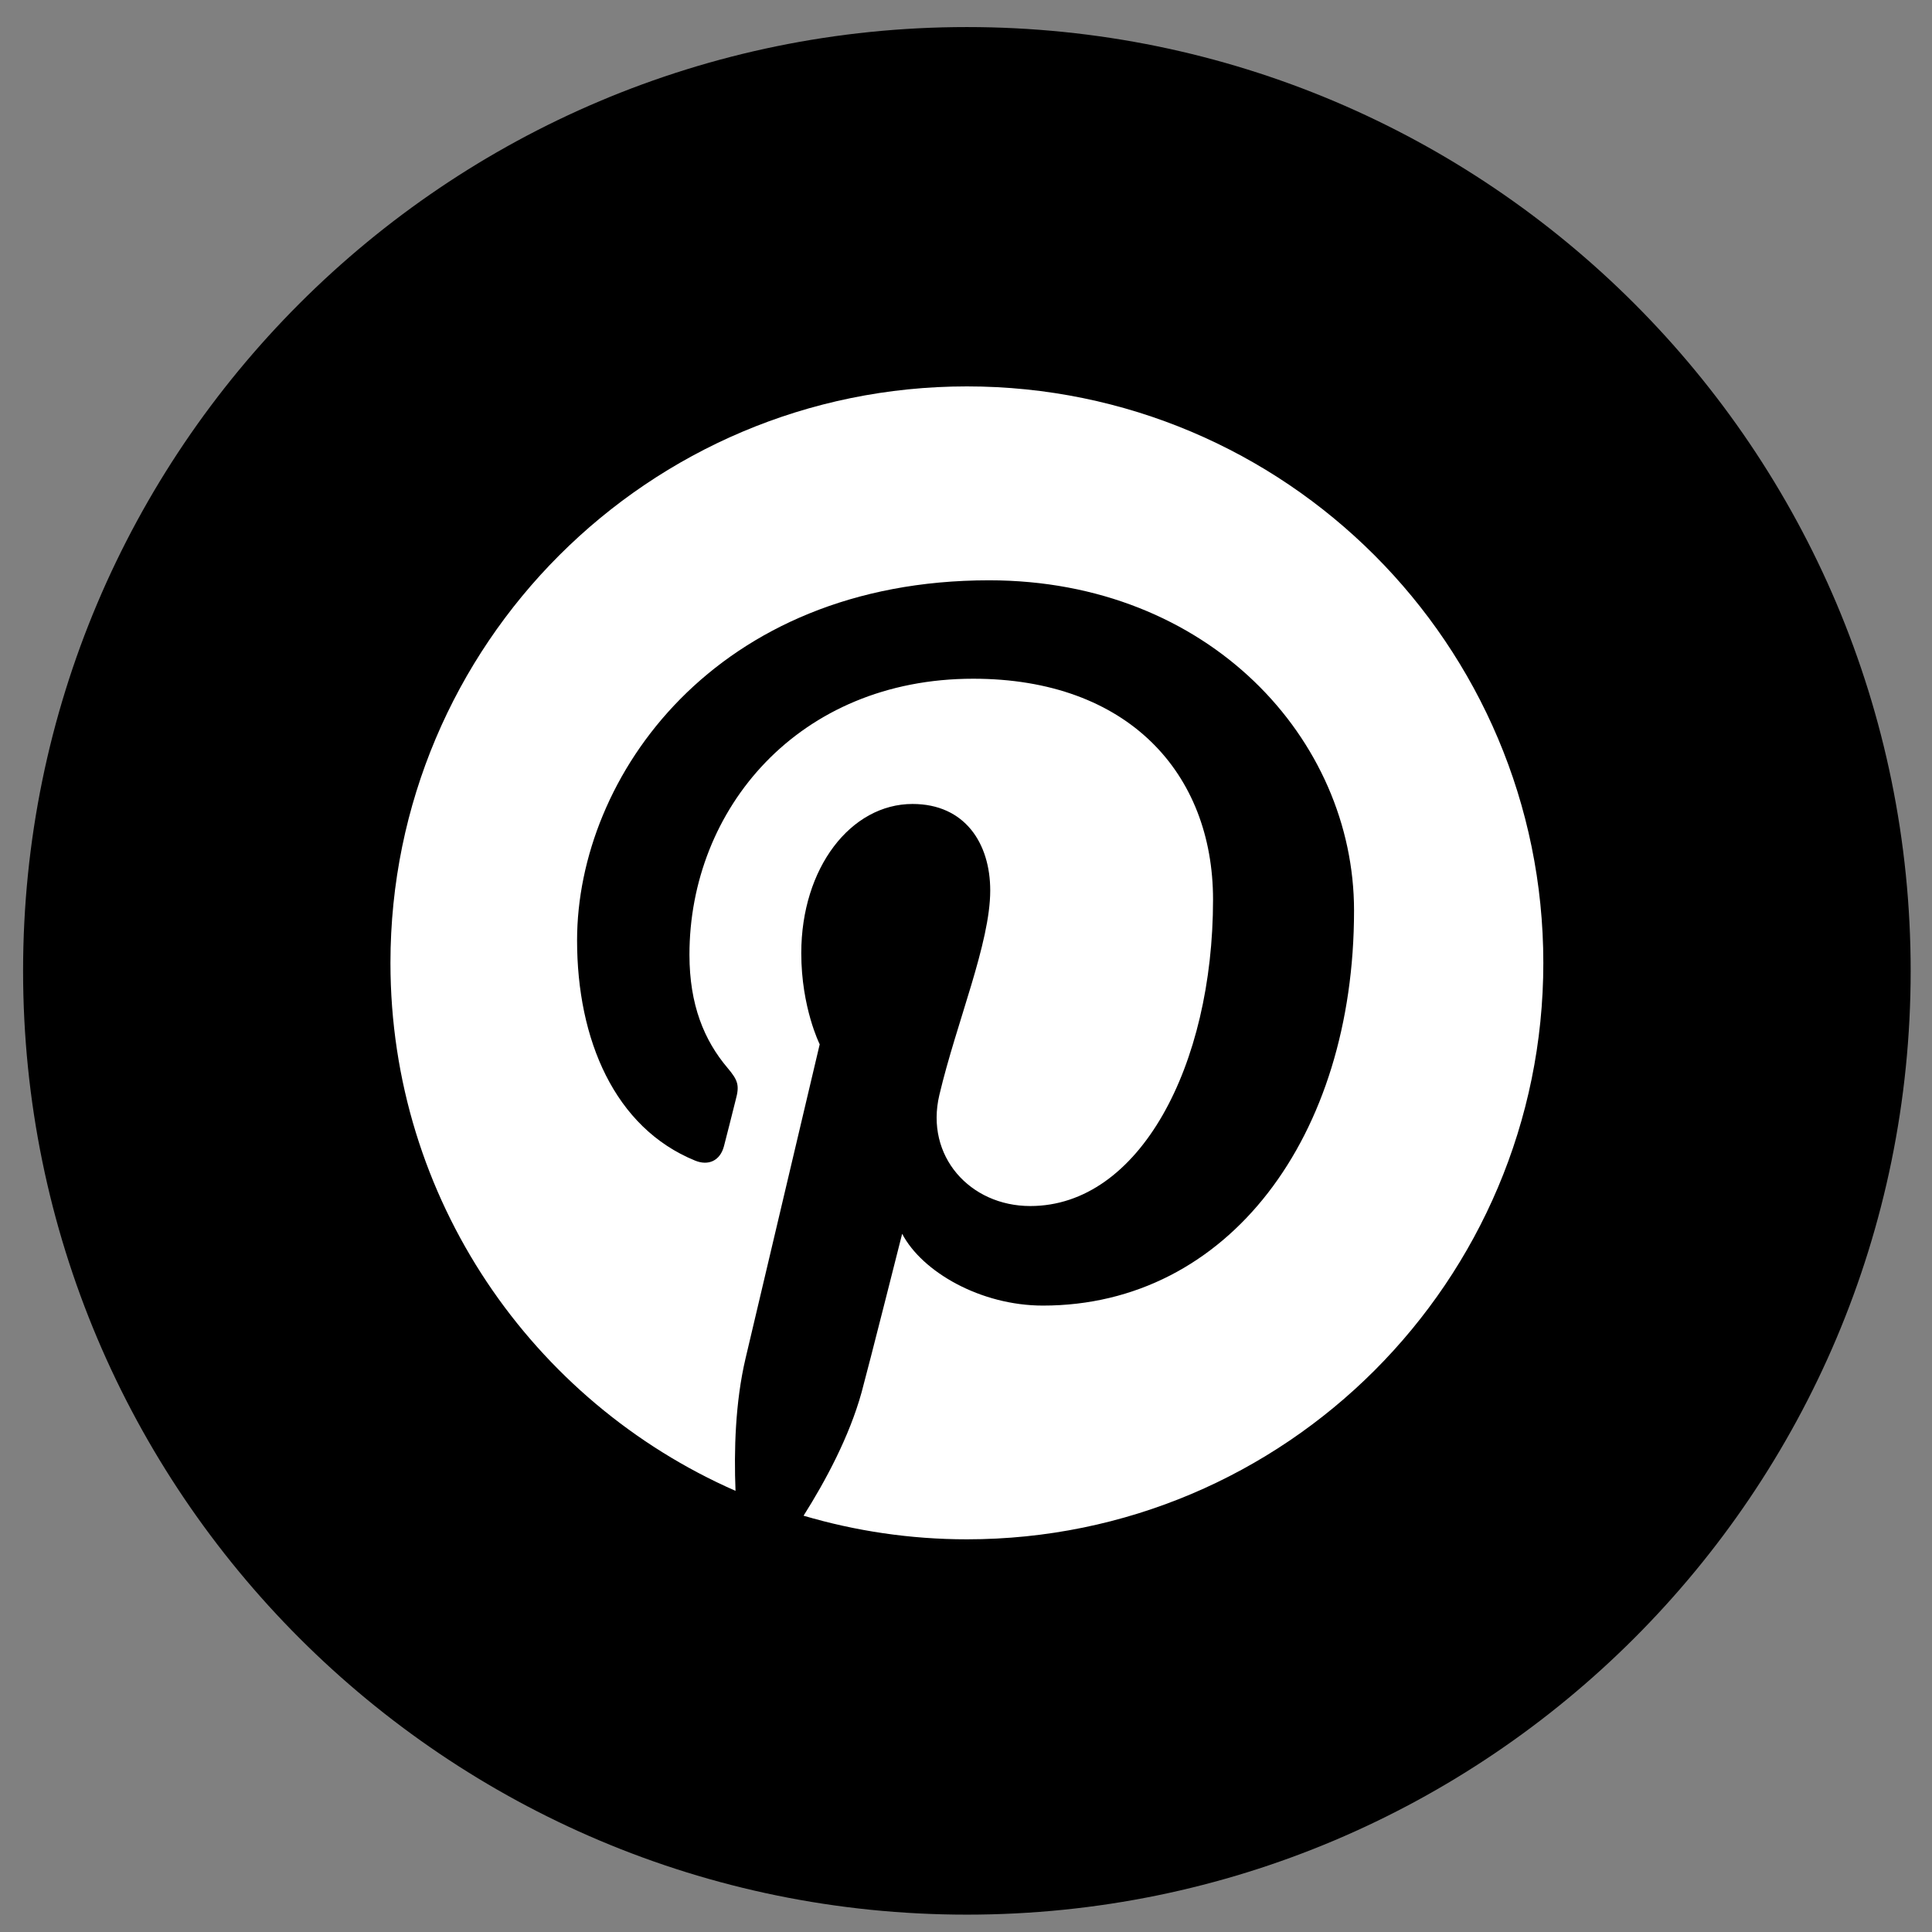
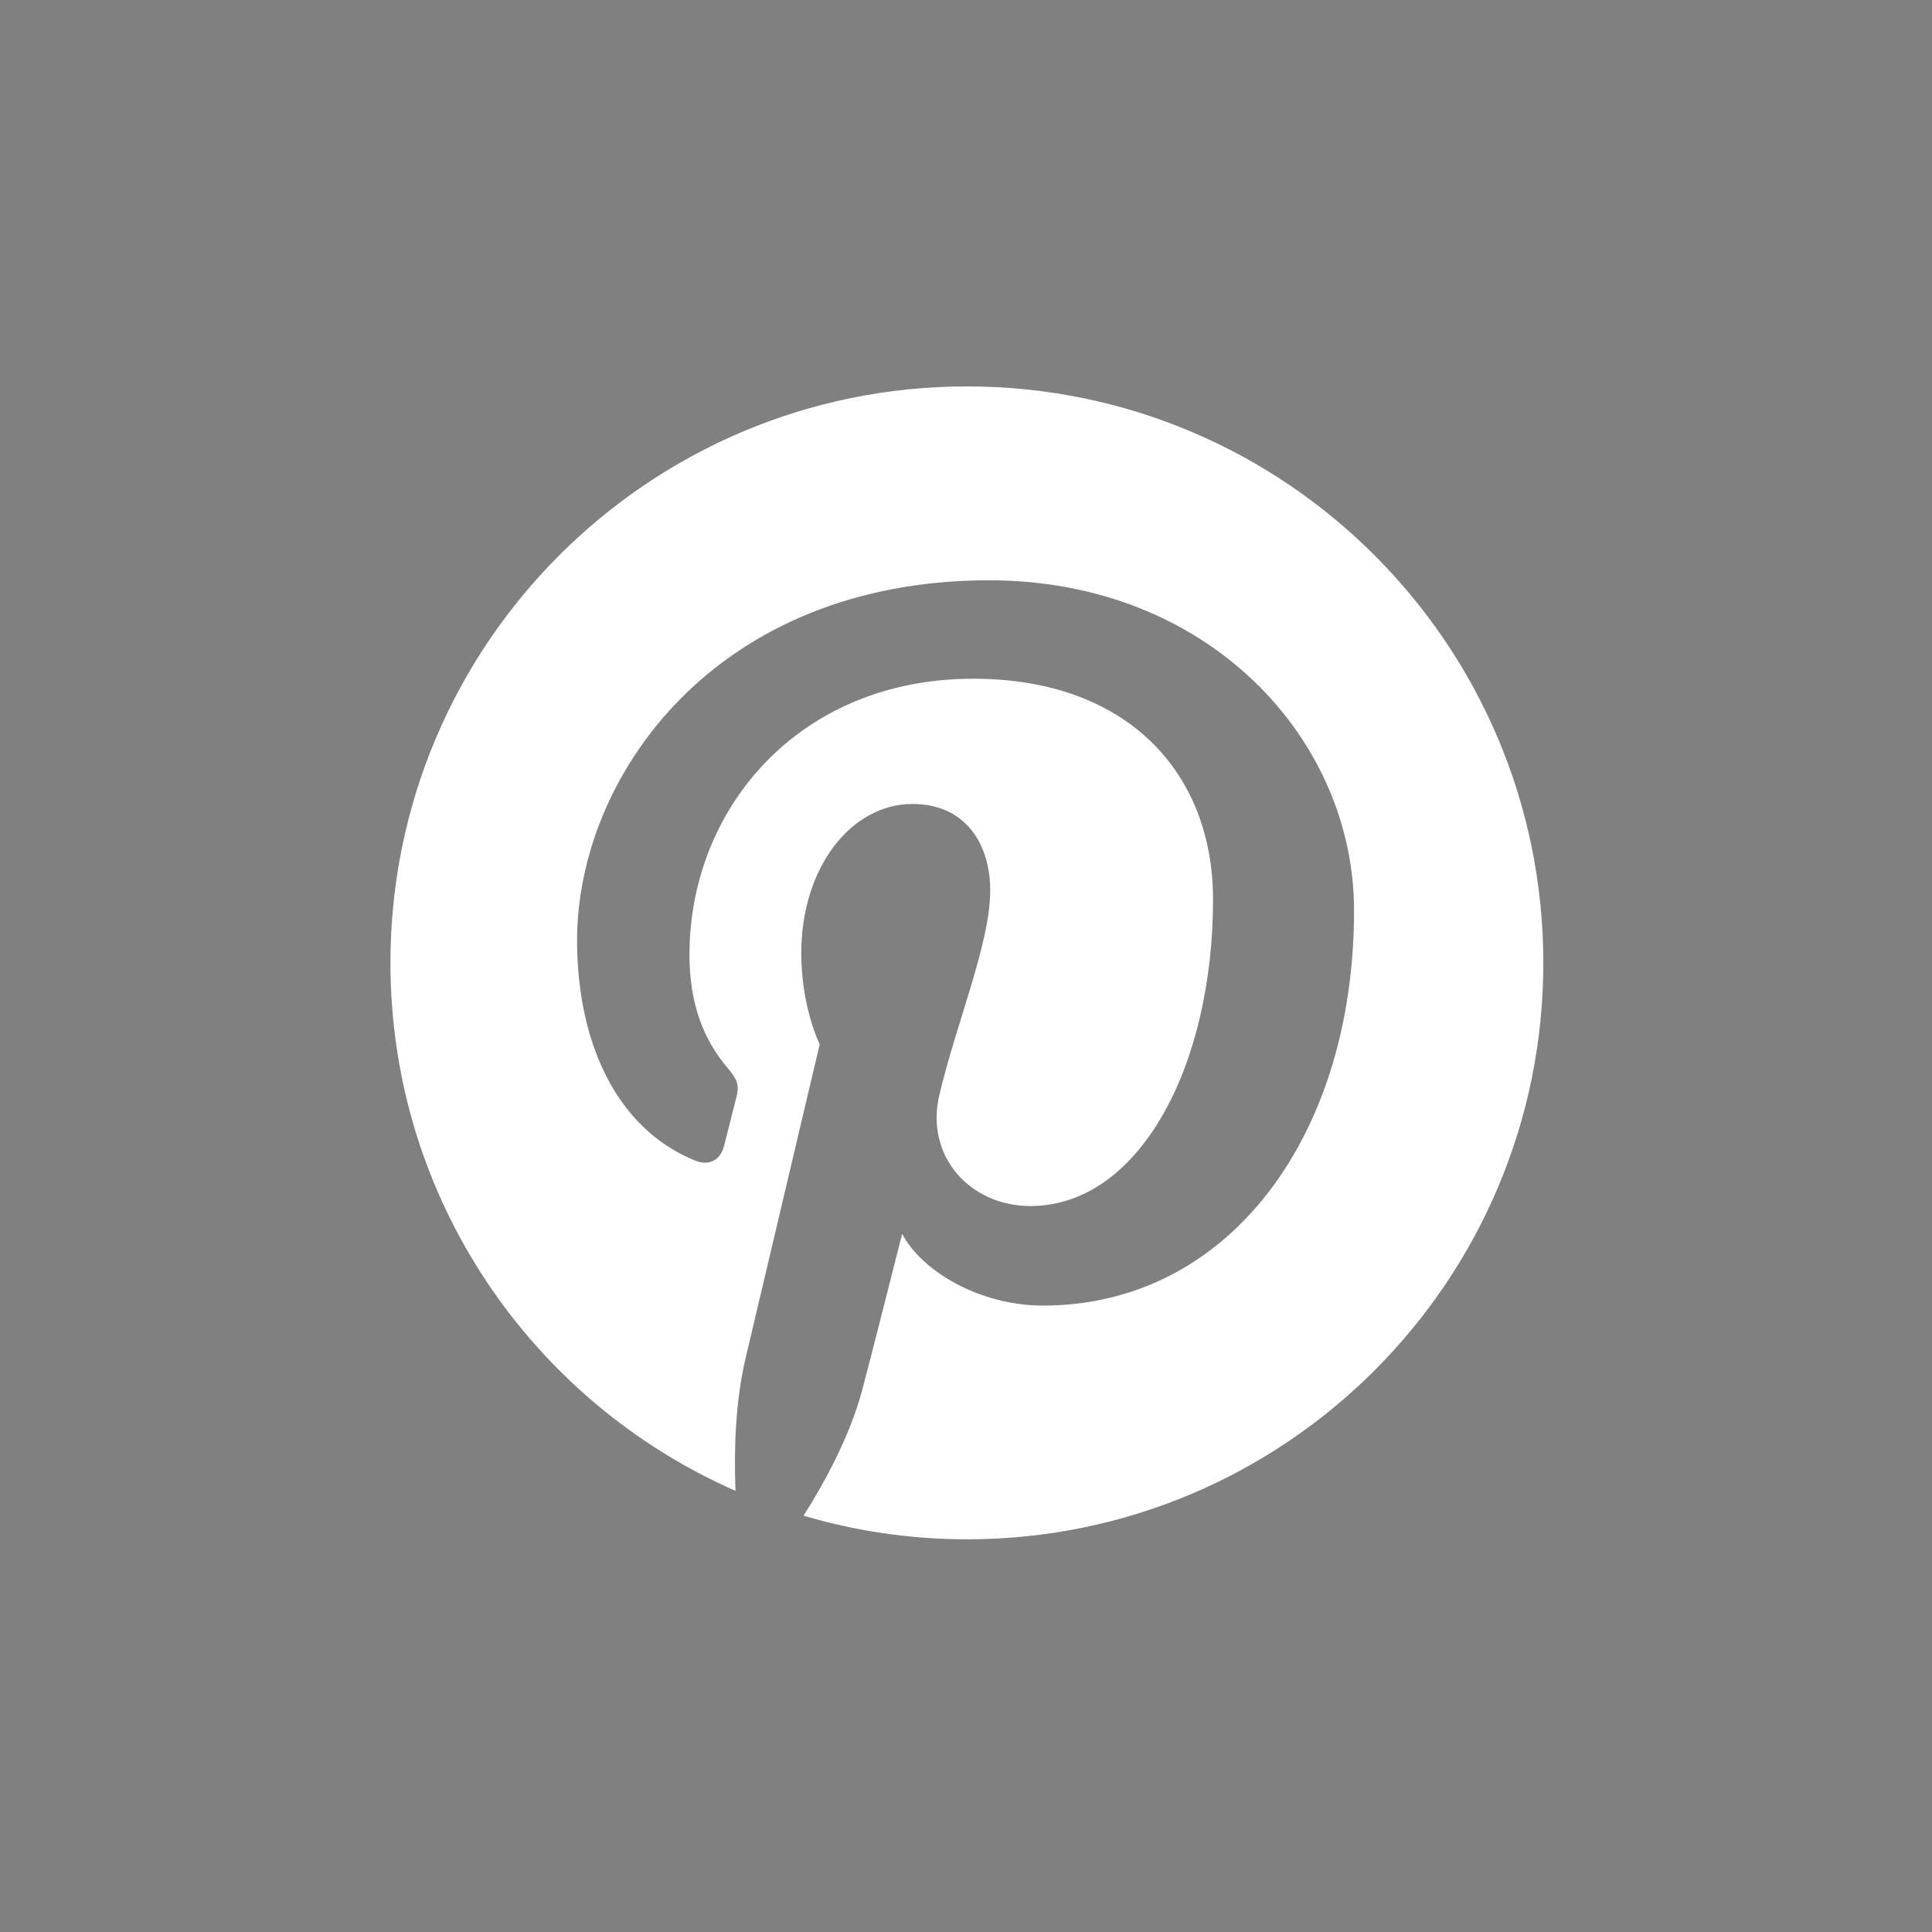
<svg xmlns="http://www.w3.org/2000/svg" enable-background="new 0 0 500 500" fill="#000000" height="500px" id="Layer_1" version="1.1" viewBox="0 0 500 500" width="500px" x="0px" xml:space="preserve" y="0px">
  <rect x="0" y="0" width="500" height="500" fill="#808080" stroke="none" />
  <g id="change1">
-     <path d="M494.48,251.256c0,134.898-109.358,244.251-244.252,244.251c-134.898,0-244.252-109.353-244.252-244.251   C5.976,116.36,115.33,7.004,250.229,7.004C385.122,7.004,494.48,116.36,494.48,251.256z" fill="#000000" />
-   </g>
-   <path d="M250.238,100c-82.386,0-149.191,66.789-149.191,149.191c0,61.087,36.734,113.567,89.304,136.638  c-0.418-10.431-0.069-22.933,2.588-34.251c2.878-12.129,19.199-81.312,19.199-81.312s-4.77-9.512-4.77-23.593  c0-22.087,12.833-38.606,28.792-38.606c13.551,0,20.109,10.182,20.109,22.384c0,13.638-8.705,34.044-13.169,52.94  c-3.74,15.823,7.939,28.73,23.529,28.73c28.272,0,47.303-36.29,47.303-79.312c0-32.688-22.012-57.156-62.066-57.156  c-45.25,0-73.439,33.738-73.439,71.426c0,13.006,3.835,22.174,9.834,29.267c2.767,3.265,3.156,4.57,2.131,8.31  c-0.696,2.763-2.336,9.355-3.031,11.97c-0.996,3.797-4.046,5.14-7.467,3.738c-20.843-8.496-30.55-31.327-30.55-56.982  c0-42.372,35.729-93.201,106.625-93.201c56.947,0,94.454,41.217,94.454,85.466c0,58.521-32.561,102.237-80.514,102.237  c-16.113,0-31.264-8.708-36.434-18.584c0,0-8.673,34.366-10.491,41.007c-3.172,11.486-9.362,22.997-15.023,31.957  c13.401,3.949,27.582,6.109,42.276,6.109c82.38,0,149.173-66.781,149.173-149.181C399.411,166.79,332.618,100,250.238,100z" fill="#ffffff" />
+     </g>
+   <path d="M250.238,100c-82.386,0-149.191,66.789-149.191,149.191c0,61.087,36.734,113.567,89.304,136.638  c-0.418-10.431-0.069-22.933,2.588-34.251c2.878-12.129,19.199-81.312,19.199-81.312s-4.77-9.512-4.77-23.593  c0-22.087,12.833-38.606,28.792-38.606c13.551,0,20.109,10.182,20.109,22.384c0,13.638-8.705,34.044-13.169,52.94  c-3.74,15.823,7.939,28.73,23.529,28.73c28.272,0,47.303-36.29,47.303-79.312c0-32.688-22.012-57.156-62.066-57.156  c-45.25,0-73.439,33.738-73.439,71.426c0,13.006,3.835,22.174,9.834,29.267c2.767,3.265,3.156,4.57,2.131,8.31  c-0.696,2.763-2.336,9.355-3.031,11.97c-0.996,3.797-4.046,5.14-7.467,3.738c-20.843-8.496-30.55-31.327-30.55-56.982  c0-42.372,35.729-93.201,106.625-93.201c56.947,0,94.454,41.217,94.454,85.466c0,58.521-32.561,102.237-80.514,102.237  c-16.113,0-31.264-8.708-36.434-18.584c0,0-8.673,34.366-10.491,41.007c-3.172,11.486-9.362,22.997-15.023,31.957  c13.401,3.949,27.582,6.109,42.276,6.109c82.38,0,149.173-66.781,149.173-149.181C399.411,166.79,332.618,100,250.238,100" fill="#ffffff" />
</svg>